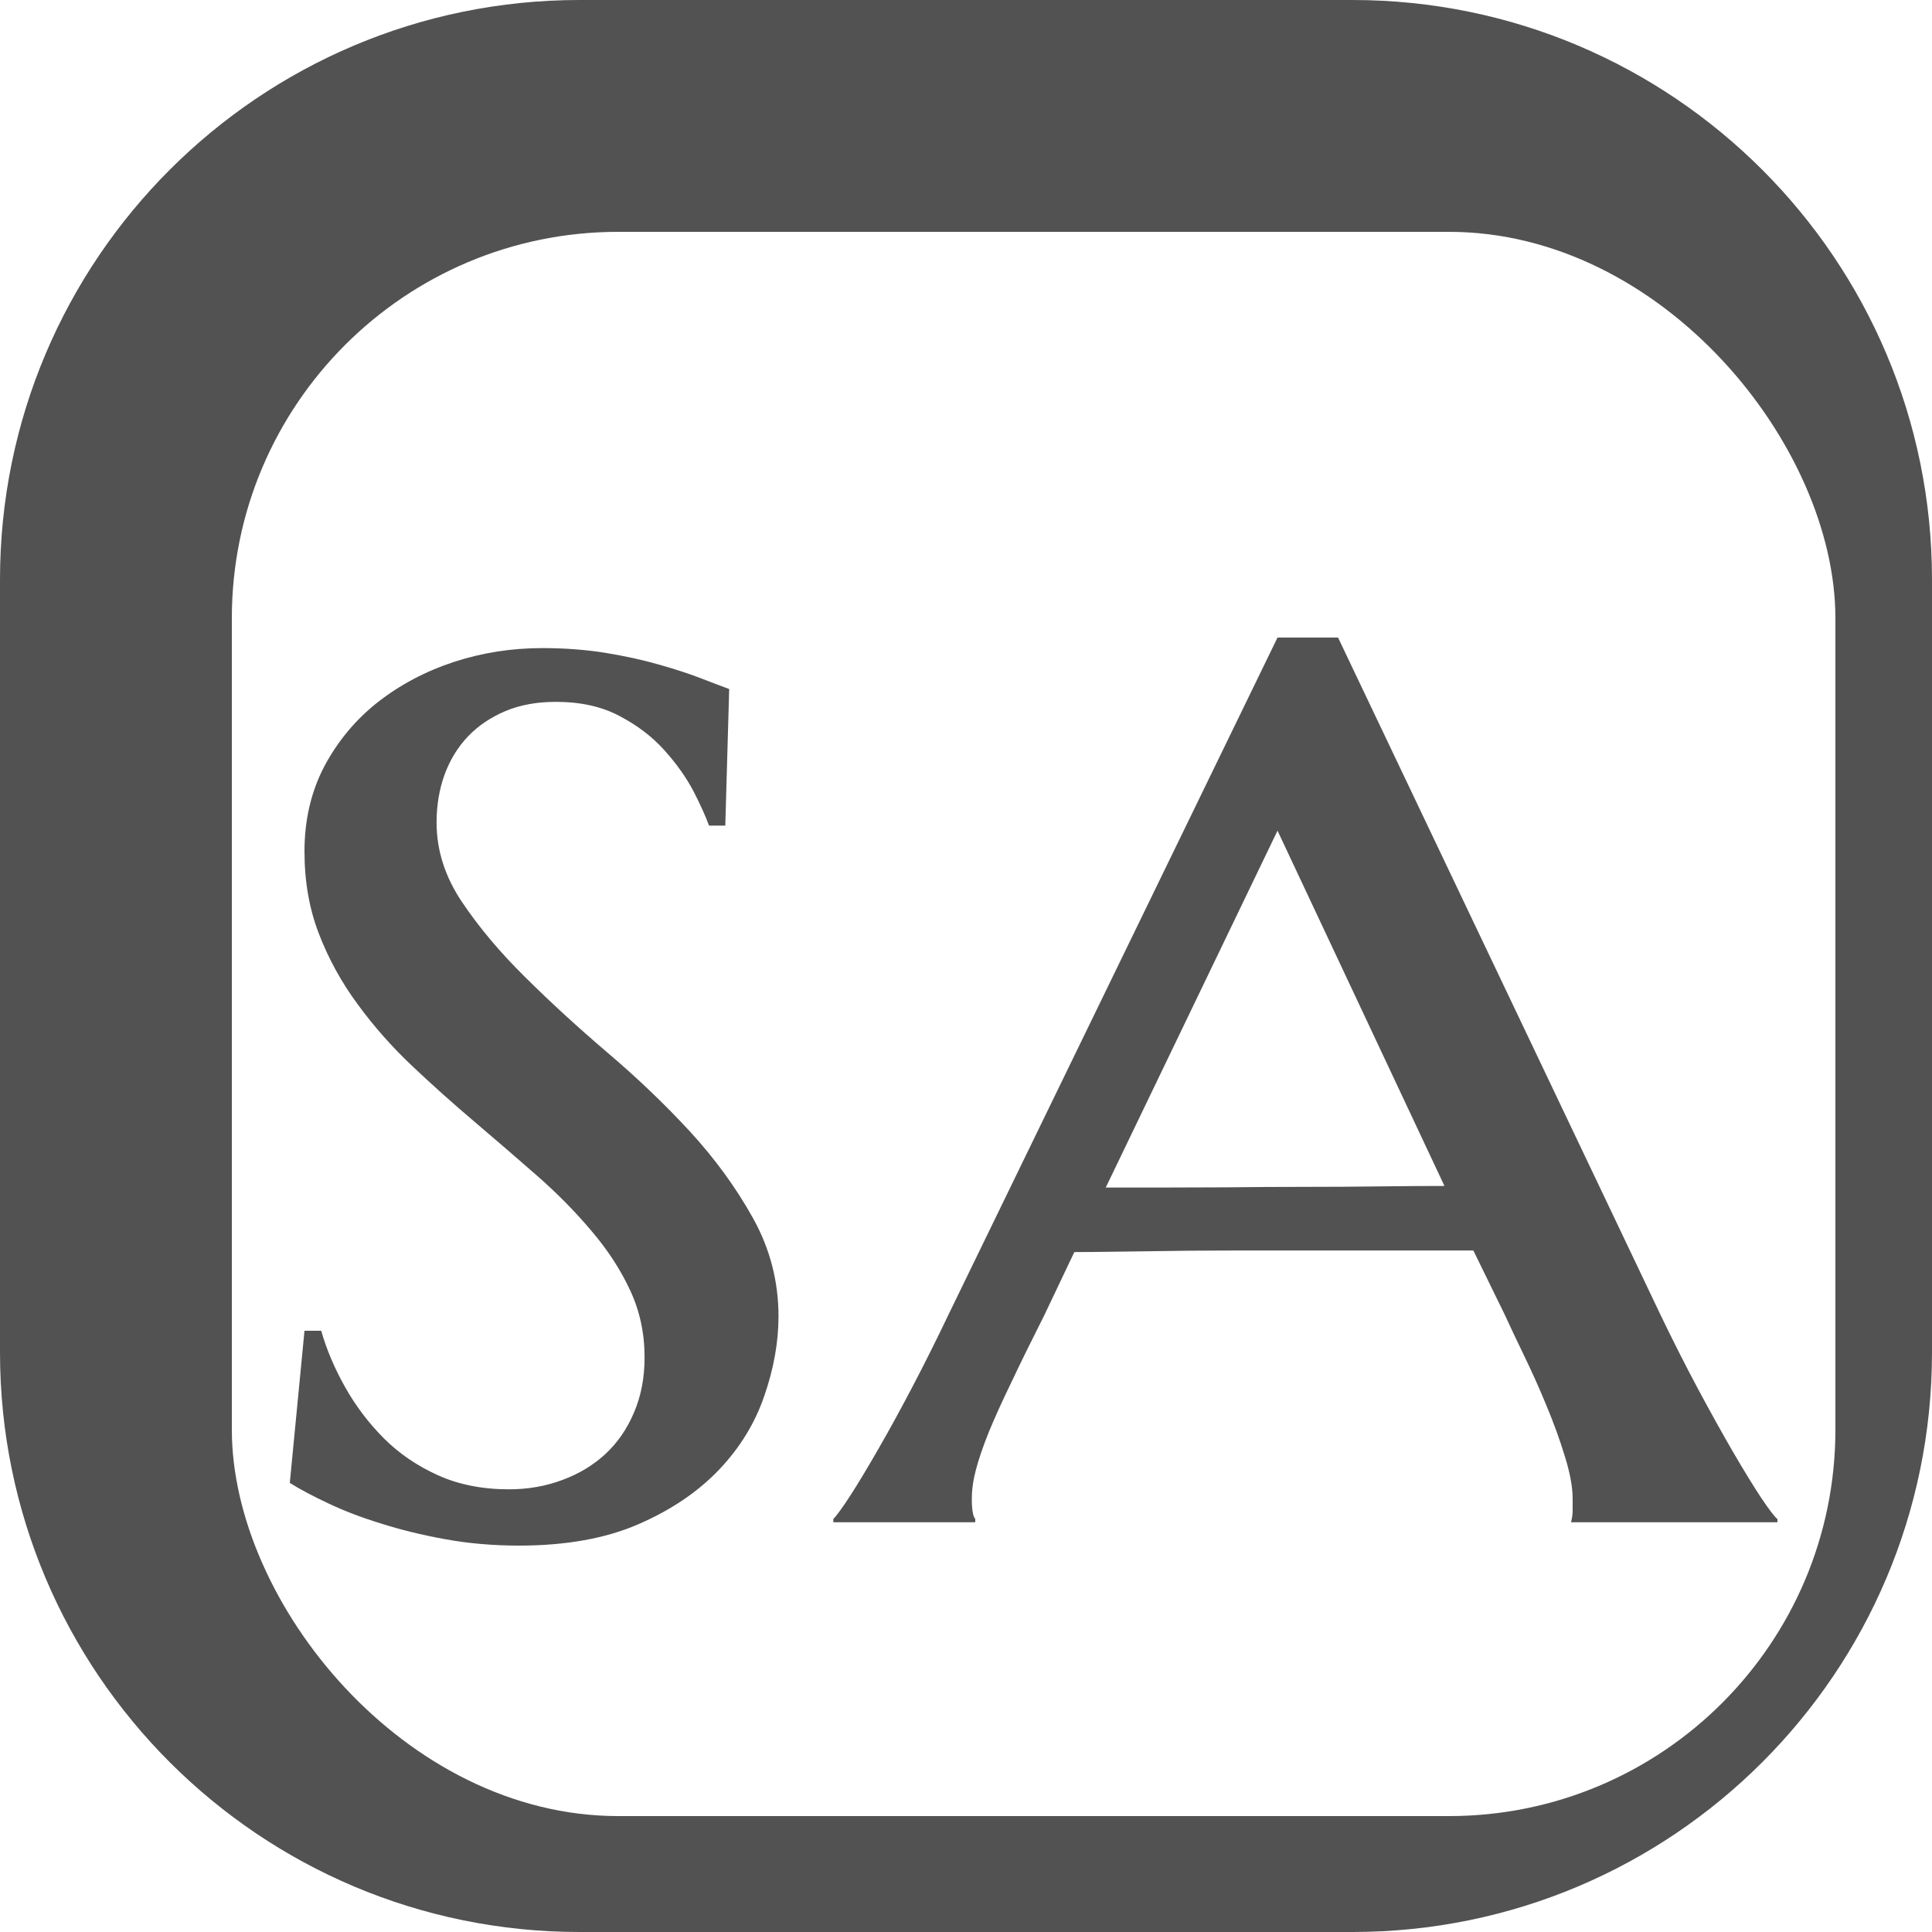
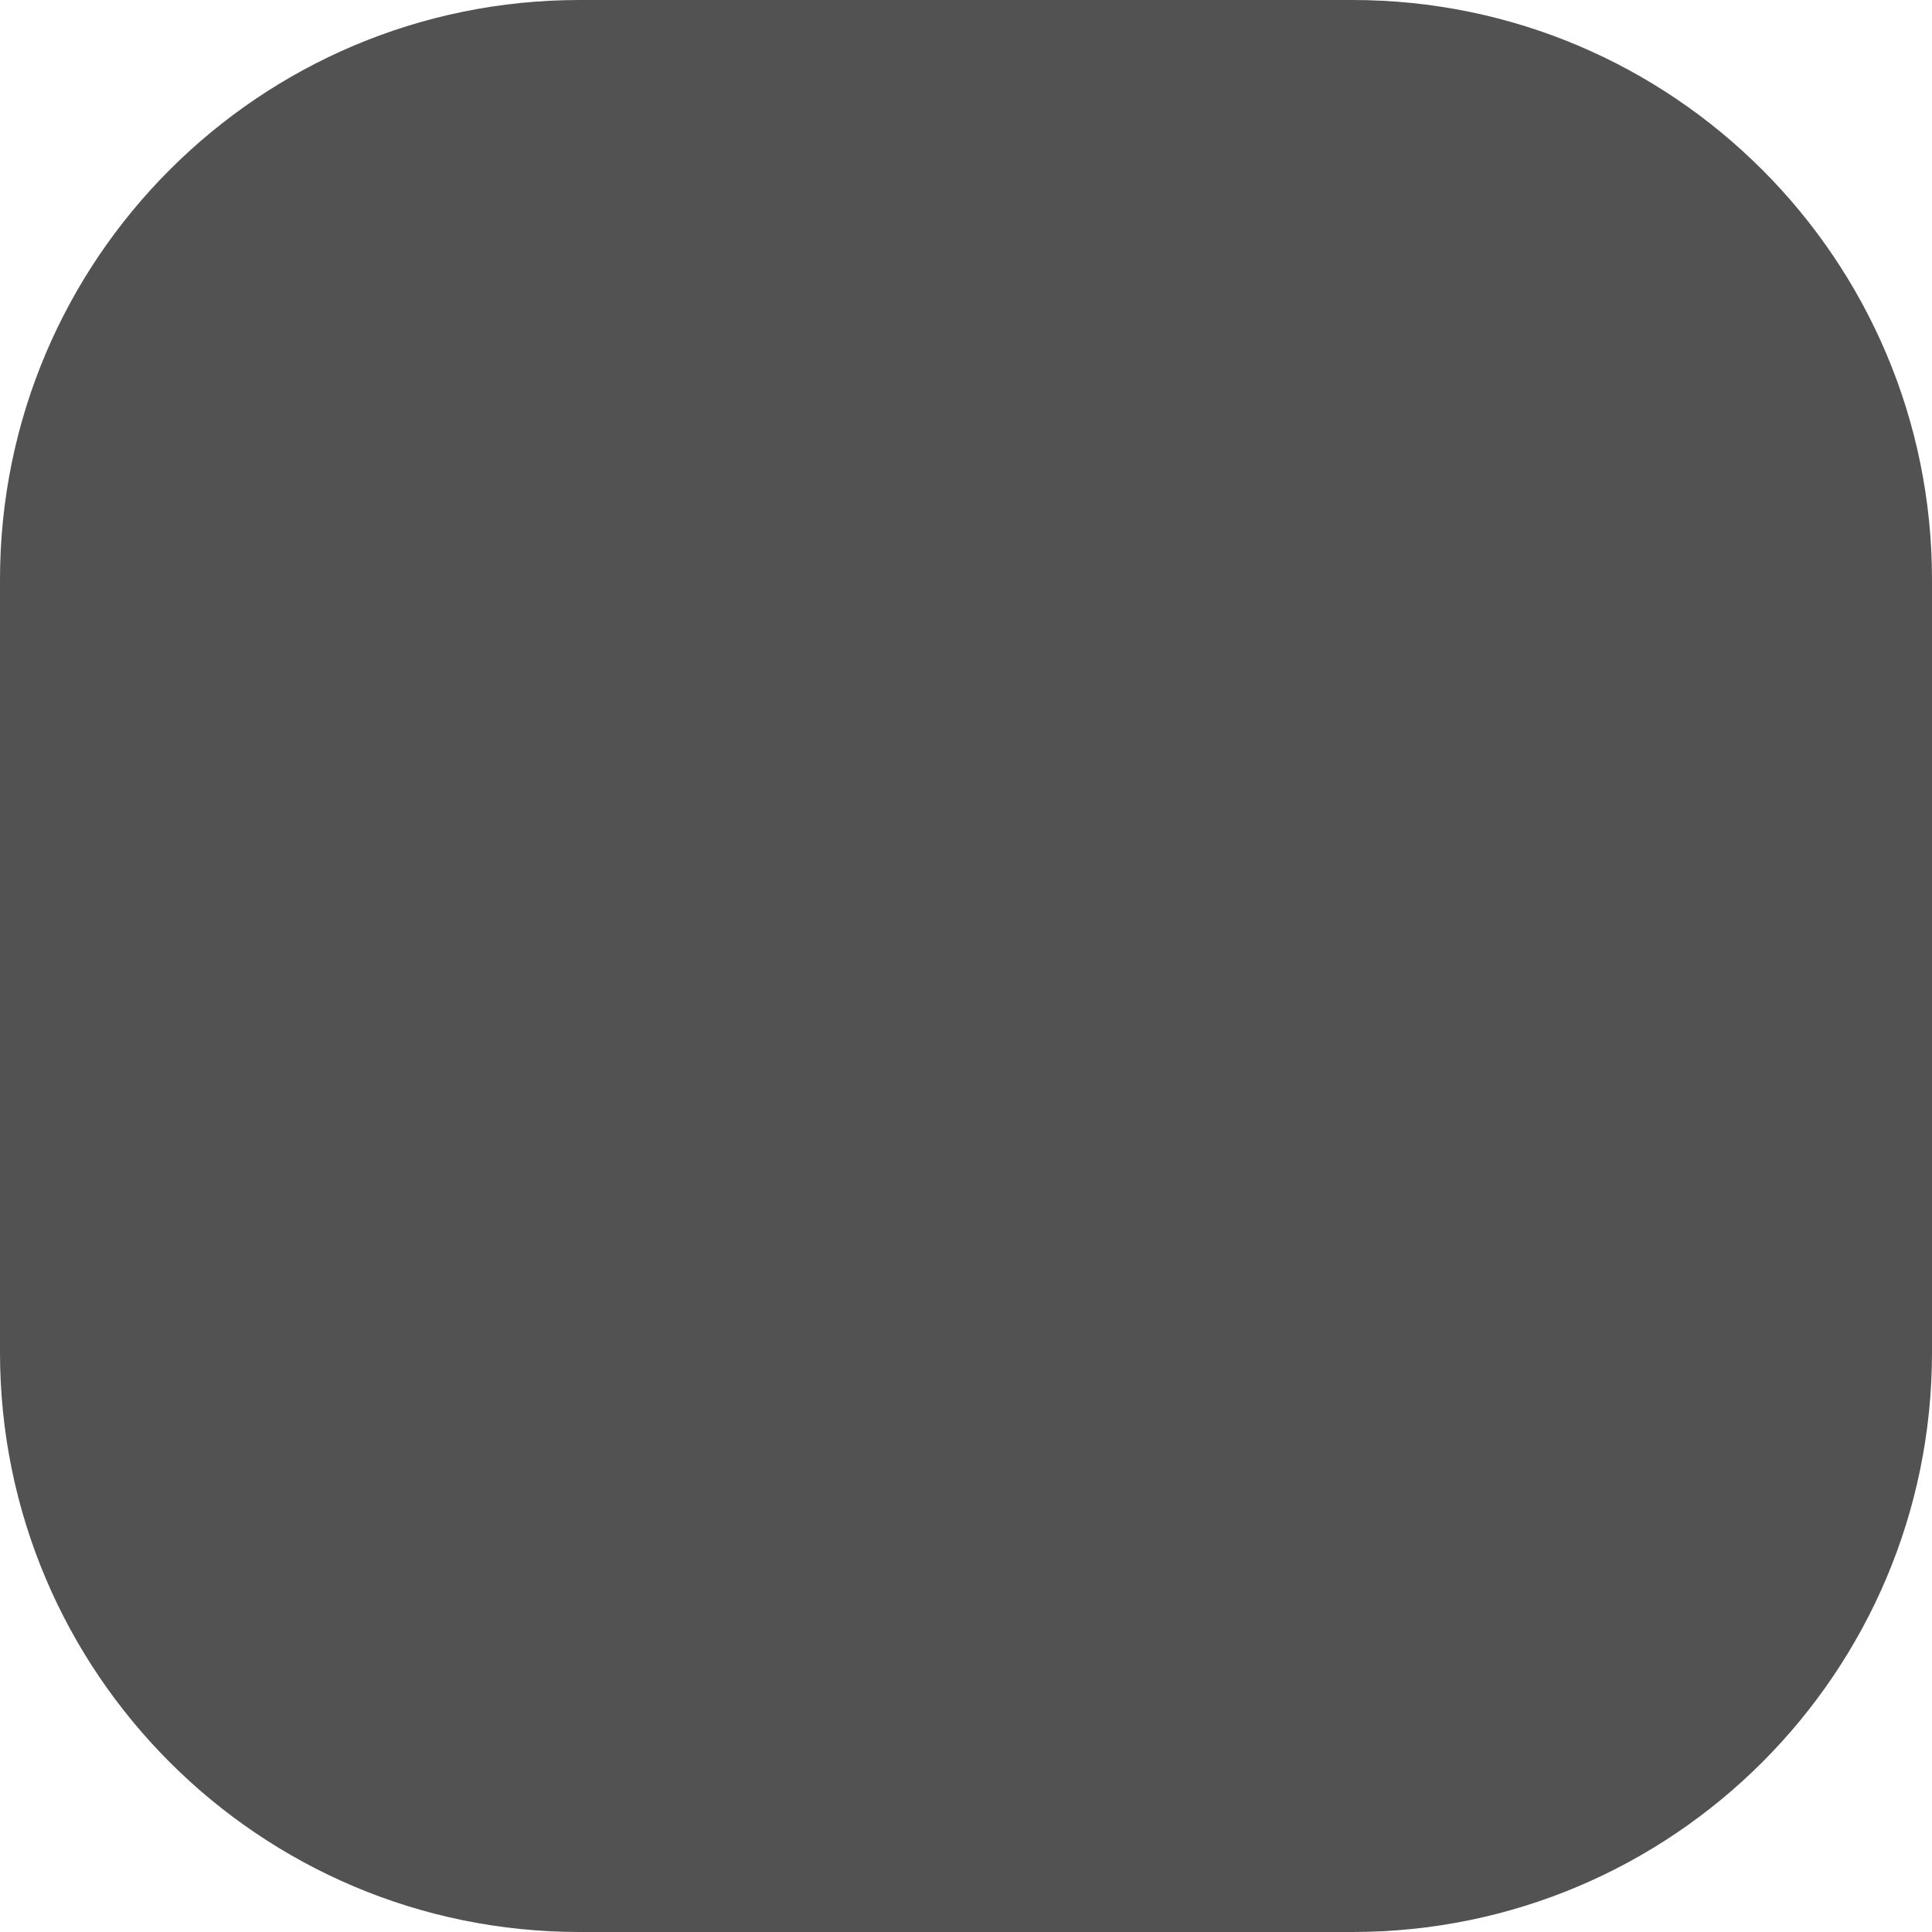
<svg xmlns="http://www.w3.org/2000/svg" fill="none" viewBox="0 0 100 100" height="100" width="100">
  <g clip-path="url(#clip0_4670_413)">
    <g clip-path="url(#clip1_4670_413)">
      <g clip-path="url(#clip2_4670_413)">
        <path fill="#525252" d="M70 0H30C13.431 0 0 13.431 0 30V70C0 86.569 13.431 100 30 100H70C86.569 100 100 86.569 100 70V30C100 13.431 86.569 0 70 0Z" />
-         <rect fill="white" rx="20" height="82" width="83" y="12" x="12" />
        <g filter="url(#filter0_d_4670_413)">
          <path fill="#525252" d="M37.743 31.664L37.541 38.734H36.698C36.532 38.268 36.263 37.672 35.891 36.946C35.511 36.227 35.009 35.521 34.383 34.826C33.758 34.131 32.987 33.543 32.069 33.062C31.151 32.572 30.051 32.328 28.769 32.328C27.796 32.328 26.929 32.485 26.17 32.801C25.402 33.125 24.753 33.563 24.223 34.116C23.693 34.676 23.289 35.335 23.012 36.093C22.735 36.859 22.597 37.684 22.597 38.568C22.597 40.013 23.036 41.386 23.914 42.689C24.793 44 25.885 45.298 27.19 46.585C28.496 47.88 29.913 49.178 31.44 50.481C32.975 51.784 34.395 53.141 35.701 54.554C37.007 55.976 38.099 57.475 38.977 59.054C39.856 60.633 40.295 62.327 40.295 64.135C40.295 65.469 40.049 66.842 39.559 68.255C39.076 69.669 38.293 70.944 37.209 72.08C36.117 73.225 34.724 74.165 33.03 74.899C31.337 75.633 29.279 76 26.858 76C25.521 76 24.247 75.889 23.036 75.668C21.825 75.447 20.713 75.175 19.701 74.851C18.68 74.536 17.774 74.188 16.982 73.809C16.191 73.438 15.53 73.087 15 72.755L15.76 64.881H16.626C16.903 65.852 17.315 66.823 17.861 67.794C18.407 68.765 19.075 69.649 19.867 70.446C20.658 71.236 21.588 71.871 22.656 72.353C23.732 72.842 24.963 73.087 26.348 73.087C27.329 73.087 28.251 72.925 29.113 72.601C29.968 72.286 30.712 71.836 31.345 71.251C31.97 70.667 32.461 69.953 32.817 69.108C33.181 68.263 33.363 67.312 33.363 66.254C33.363 65.007 33.114 63.85 32.615 62.785C32.116 61.711 31.448 60.685 30.609 59.706C29.778 58.719 28.84 57.768 27.796 56.852C26.751 55.936 25.671 55.005 24.555 54.057C23.447 53.118 22.371 52.155 21.327 51.168C20.282 50.181 19.344 49.119 18.514 47.982C17.675 46.846 17.006 45.63 16.508 44.335C16.009 43.048 15.76 41.627 15.76 40.072C15.76 38.438 16.104 36.966 16.792 35.655C17.489 34.352 18.407 33.251 19.546 32.351C20.694 31.451 22.003 30.756 23.475 30.267C24.947 29.785 26.478 29.545 28.069 29.545C29.232 29.545 30.324 29.628 31.345 29.793C32.358 29.959 33.276 30.16 34.099 30.397C34.914 30.626 35.63 30.859 36.247 31.096C36.856 31.333 37.355 31.522 37.743 31.664ZM77.887 64.052L76.26 60.724C75.509 60.724 74.571 60.724 73.447 60.724C72.316 60.724 71.085 60.724 69.756 60.724C68.418 60.724 67.042 60.724 65.625 60.724C64.201 60.724 62.852 60.728 61.578 60.736C60.295 60.752 59.124 60.767 58.064 60.783C57.011 60.799 56.193 60.807 55.607 60.807L54.064 64.052C53.391 65.386 52.821 66.546 52.355 67.533C51.88 68.512 51.488 69.376 51.179 70.126C50.879 70.876 50.657 71.524 50.515 72.069C50.372 72.605 50.301 73.111 50.301 73.584C50.301 73.892 50.317 74.121 50.349 74.271C50.372 74.421 50.416 74.54 50.479 74.626V74.792H43.132V74.626C43.322 74.429 43.626 74.007 44.046 73.359C44.465 72.704 44.944 71.907 45.482 70.967C46.028 70.02 46.614 68.95 47.239 67.758C47.864 66.566 48.481 65.331 49.09 64.052L66.124 29H69.257L85.946 64.052C86.587 65.386 87.232 66.661 87.881 67.876C88.538 69.1 89.143 70.19 89.697 71.145C90.259 72.108 90.746 72.901 91.157 73.525C91.577 74.149 91.858 74.516 92 74.626V74.792H81.317C81.373 74.571 81.4 74.37 81.4 74.188C81.4 74.007 81.4 73.805 81.4 73.584C81.4 72.976 81.266 72.242 80.997 71.382C80.736 70.521 80.415 69.637 80.035 68.729C79.663 67.829 79.275 66.965 78.872 66.136C78.468 65.299 78.14 64.604 77.887 64.052ZM66.124 38.995L57.233 57.468H59.773C60.944 57.468 62.191 57.464 63.512 57.456C64.834 57.44 66.163 57.432 67.501 57.432C68.838 57.432 70.132 57.424 71.382 57.408C72.632 57.393 73.76 57.385 74.765 57.385L66.124 38.995Z" />
        </g>
      </g>
    </g>
  </g>
  <defs>
    <filter color-interpolation-filters="sRGB" filterUnits="userSpaceOnUse" height="55" width="85" y="29" x="11" id="filter0_d_4670_413">
      <feFlood result="BackgroundImageFix" flood-opacity="0" />
      <feColorMatrix result="hardAlpha" values="0 0 0 0 0 0 0 0 0 0 0 0 0 0 0 0 0 0 127 0" type="matrix" in="SourceAlpha" />
      <feOffset dy="4" />
      <feGaussianBlur stdDeviation="2" />
      <feComposite operator="out" in2="hardAlpha" />
      <feColorMatrix values="0 0 0 0 0 0 0 0 0 0 0 0 0 0 0 0 0 0 0.25 0" type="matrix" />
      <feBlend result="effect1_dropShadow_4670_413" in2="BackgroundImageFix" mode="normal" />
      <feBlend result="shape" in2="effect1_dropShadow_4670_413" in="SourceGraphic" mode="normal" />
    </filter>
    <clipPath id="clip0_4670_413">
      <rect fill="white" height="100" width="100" />
    </clipPath>
    <clipPath id="clip1_4670_413">
      <rect fill="white" height="100" width="100" />
    </clipPath>
    <clipPath id="clip2_4670_413">
      <rect fill="white" height="100" width="100" />
    </clipPath>
  </defs>
</svg>